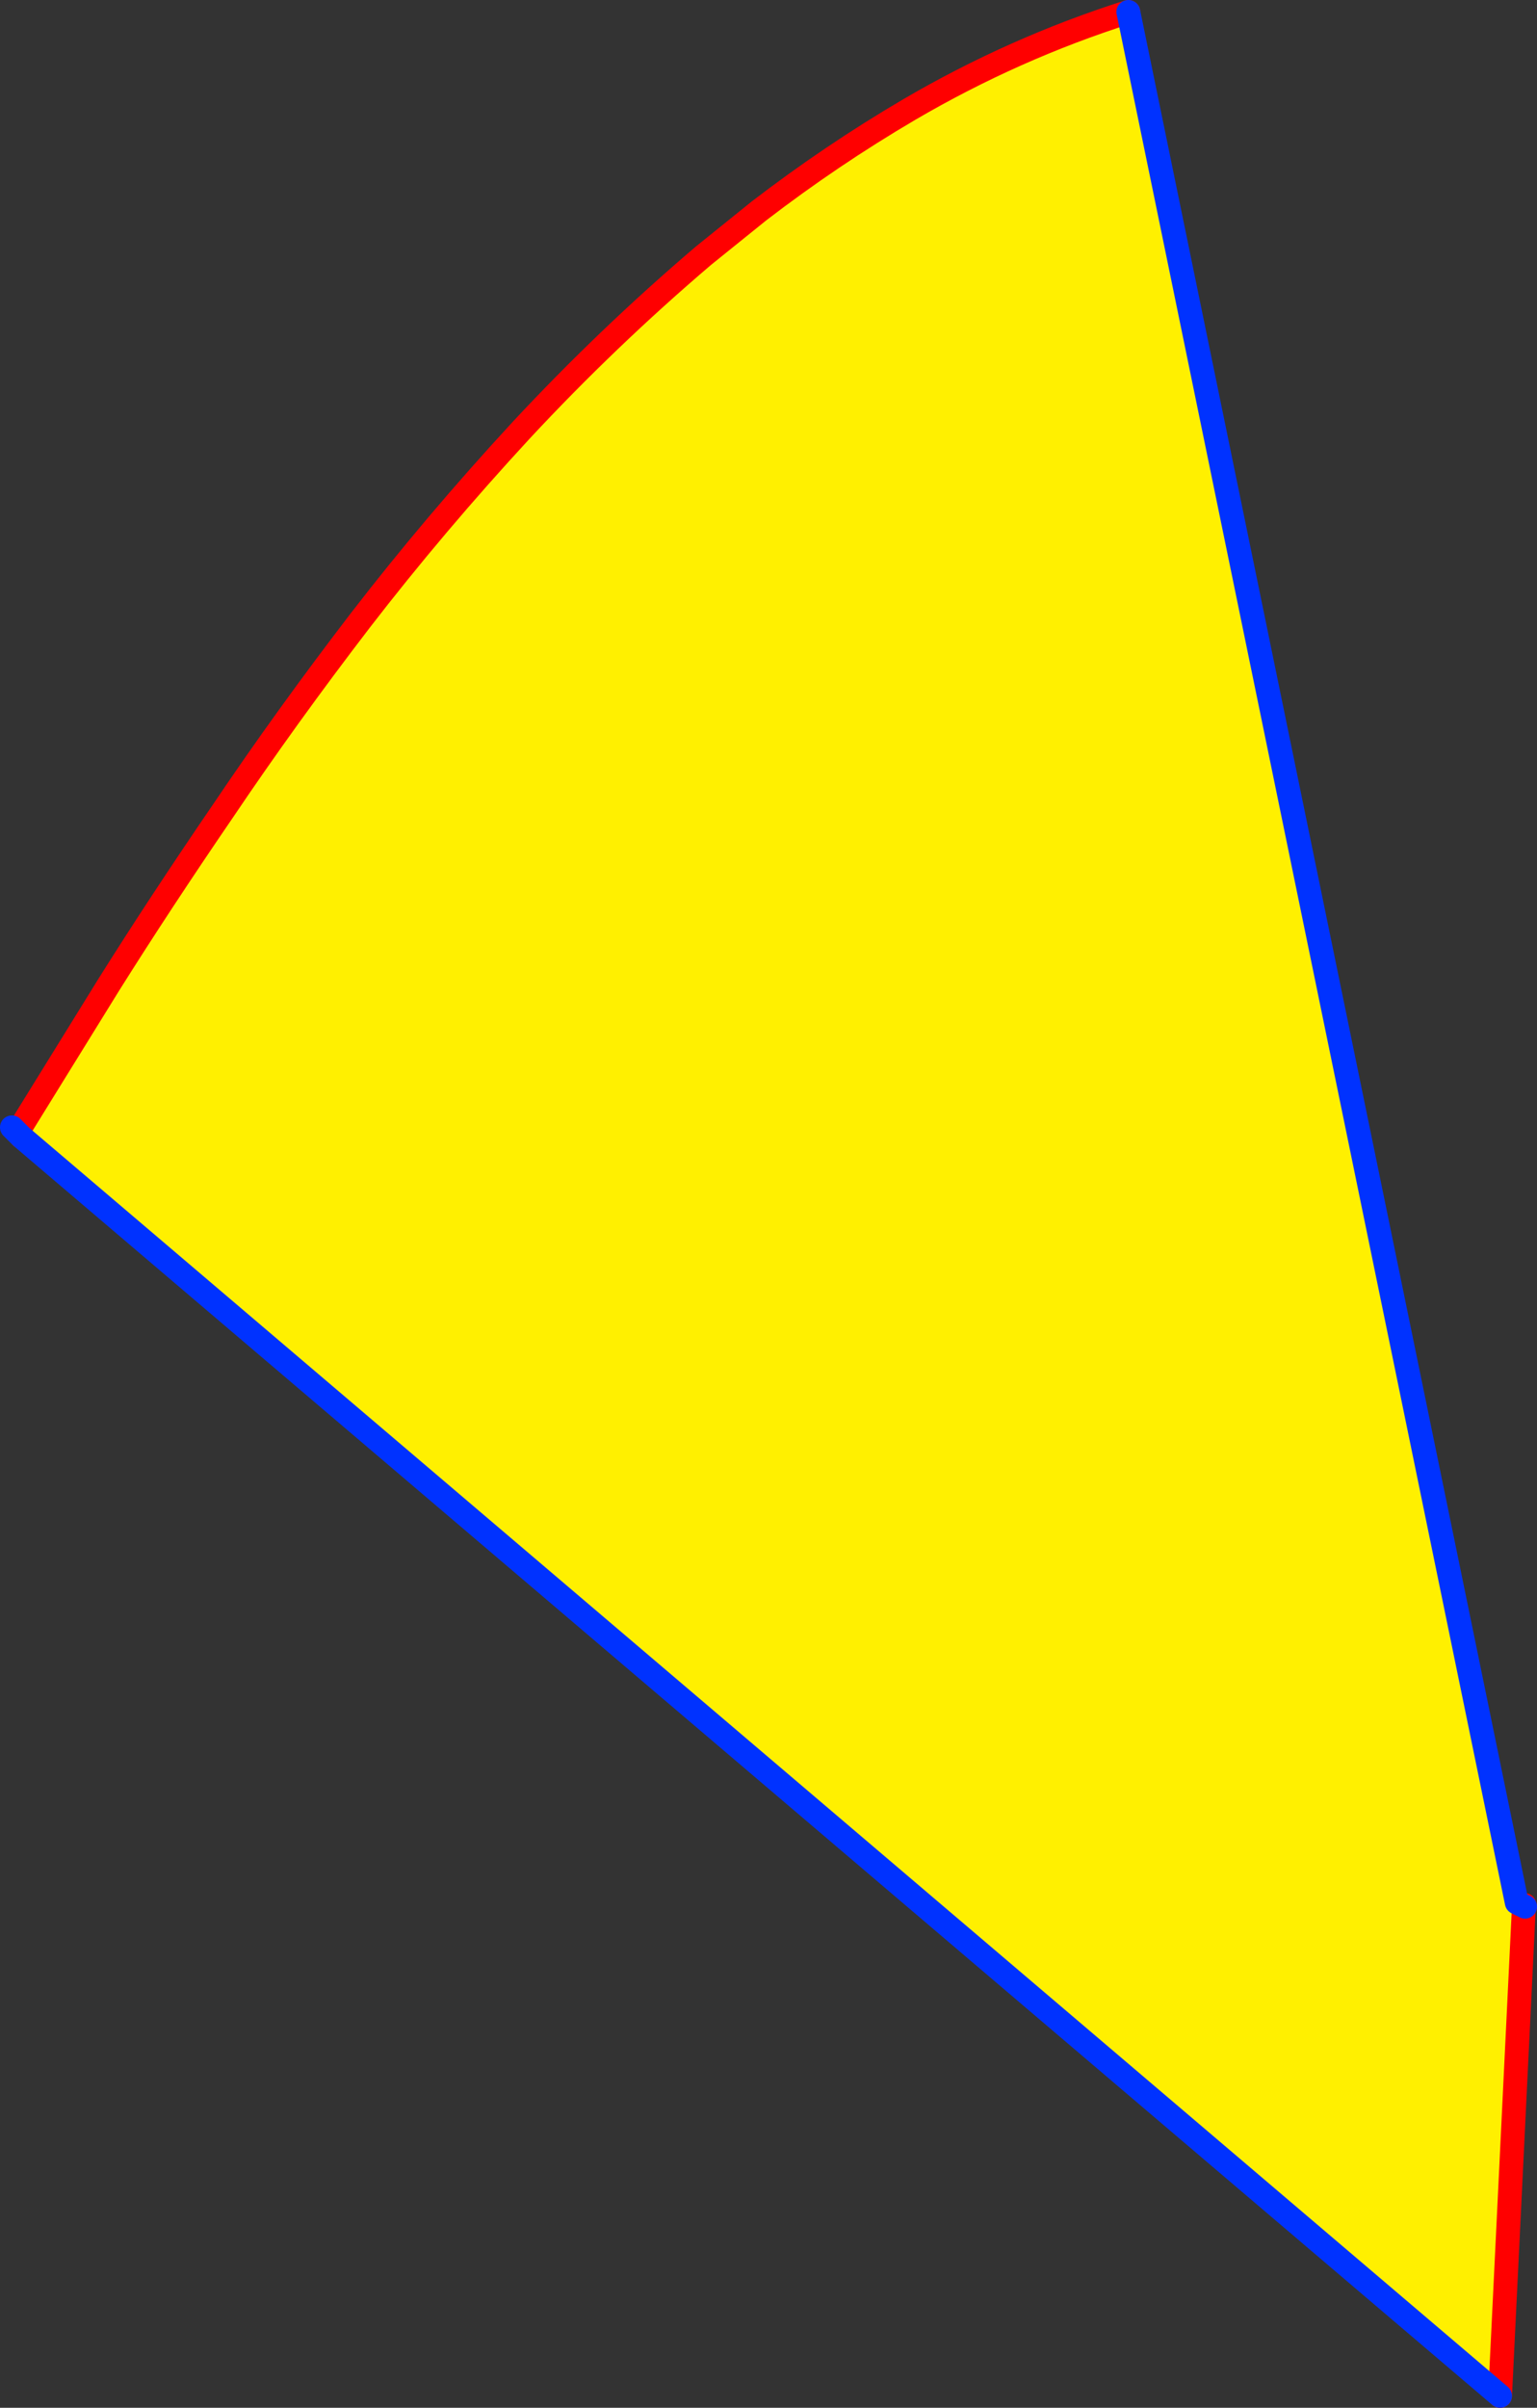
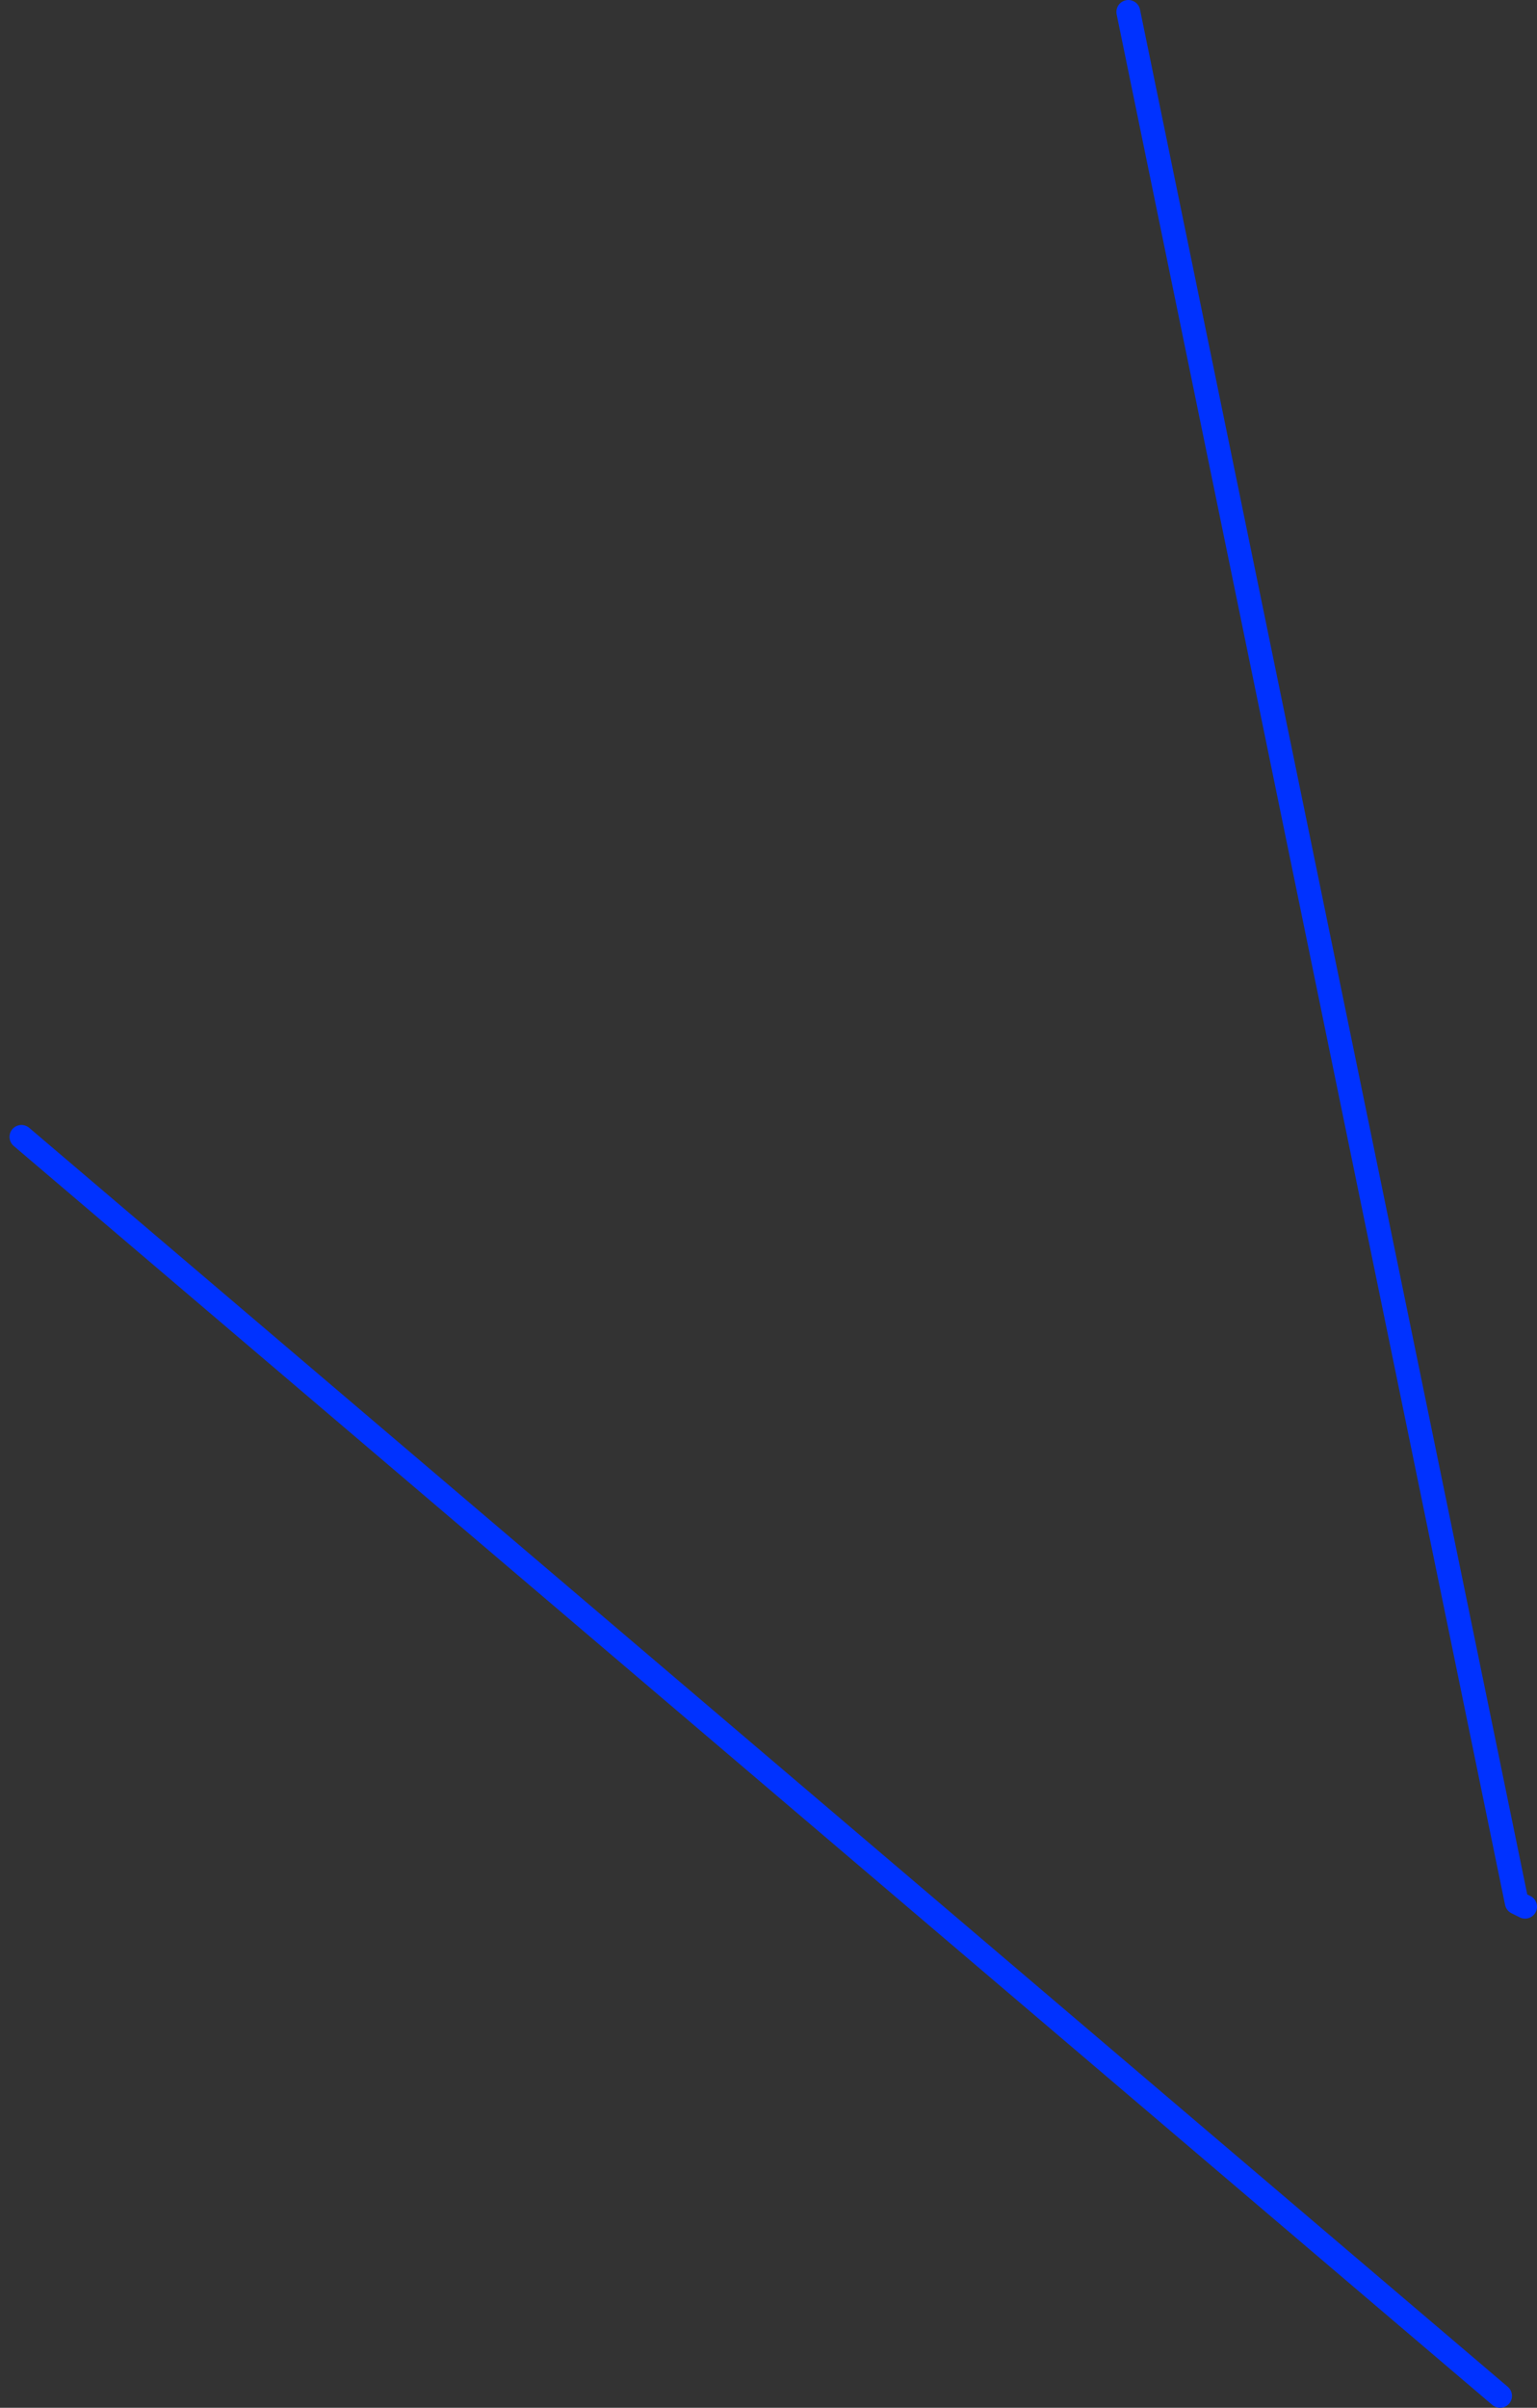
<svg xmlns="http://www.w3.org/2000/svg" height="202.05px" width="129.0px">
  <rect width="100%" height="100%" fill="#333333" stroke="none" />
  <g transform="matrix(1.0, 0.0, 0.0, 1.0, -126.1, -231.0)">
-     <path d="M127.9 326.4 L127.8 325.65 135.25 313.6 Q139.55 306.75 144.85 299.0 150.1 291.2 156.35 283.05 162.6 274.95 169.8 267.15 177.05 259.35 185.15 252.45 L189.8 248.7 Q195.85 244.05 202.4 240.2 211.2 235.05 220.8 232.0 L253.4 390.65 254.0 390.95 252.0 432.05 127.9 326.4" fill="#fff000" fill-rule="evenodd" stroke="none" />
-     <path d="M220.8 232.0 Q211.2 235.05 202.4 240.2 195.85 244.05 189.8 248.7 L185.15 252.45 Q177.05 259.35 169.8 267.15 162.6 274.95 156.35 283.05 150.1 291.2 144.85 299.0 139.55 306.75 135.25 313.6 L127.8 325.65 127.9 326.4 M252.0 432.05 L254.0 390.95 254.05 390.85 254.1 391.0" fill="none" stroke="#ff0000" stroke-linecap="round" stroke-linejoin="round" stroke-width="2.0" />
-     <path d="M127.9 326.4 L252.0 432.05 M254.0 390.95 L253.4 390.65 220.8 232.0 M127.9 326.4 L127.1 325.6 M254.1 391.0 L254.0 390.95" fill="none" stroke="#0032ff" stroke-linecap="round" stroke-linejoin="round" stroke-width="2.0" />
+     <path d="M127.9 326.4 L252.0 432.05 M254.0 390.95 L253.4 390.65 220.8 232.0 M127.9 326.4 M254.1 391.0 L254.0 390.95" fill="none" stroke="#0032ff" stroke-linecap="round" stroke-linejoin="round" stroke-width="2.0" />
  </g>
</svg>